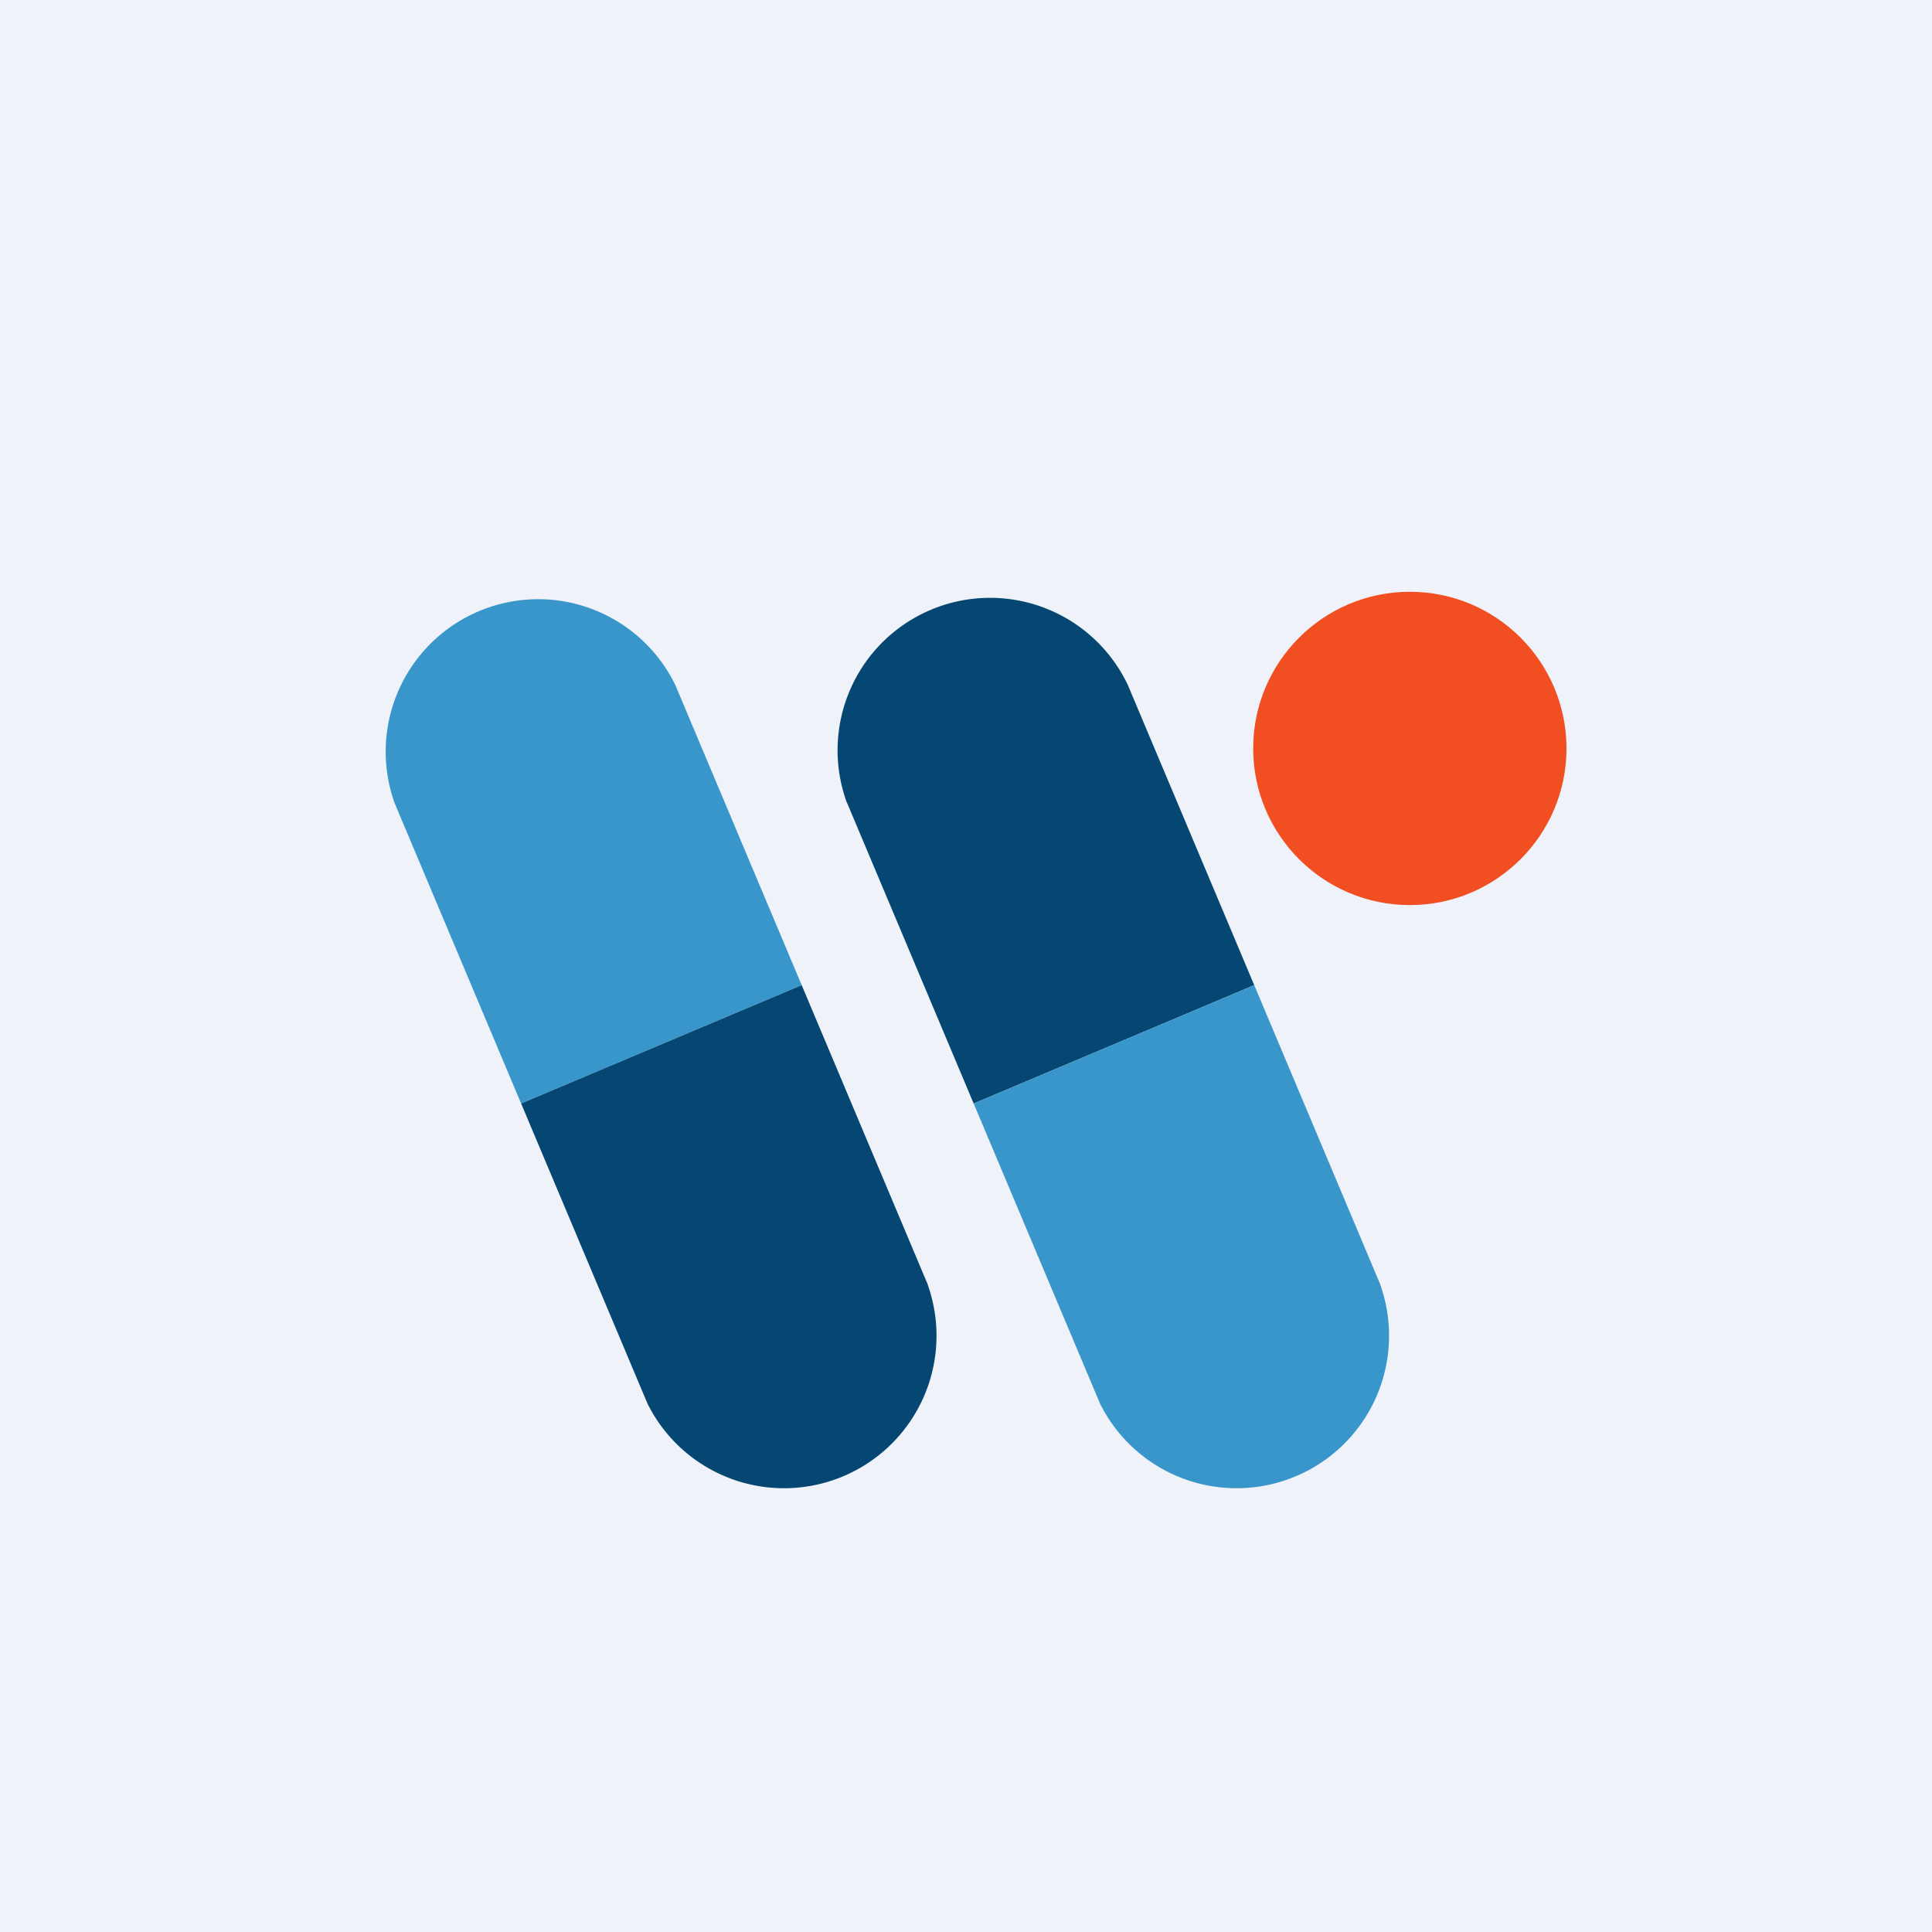
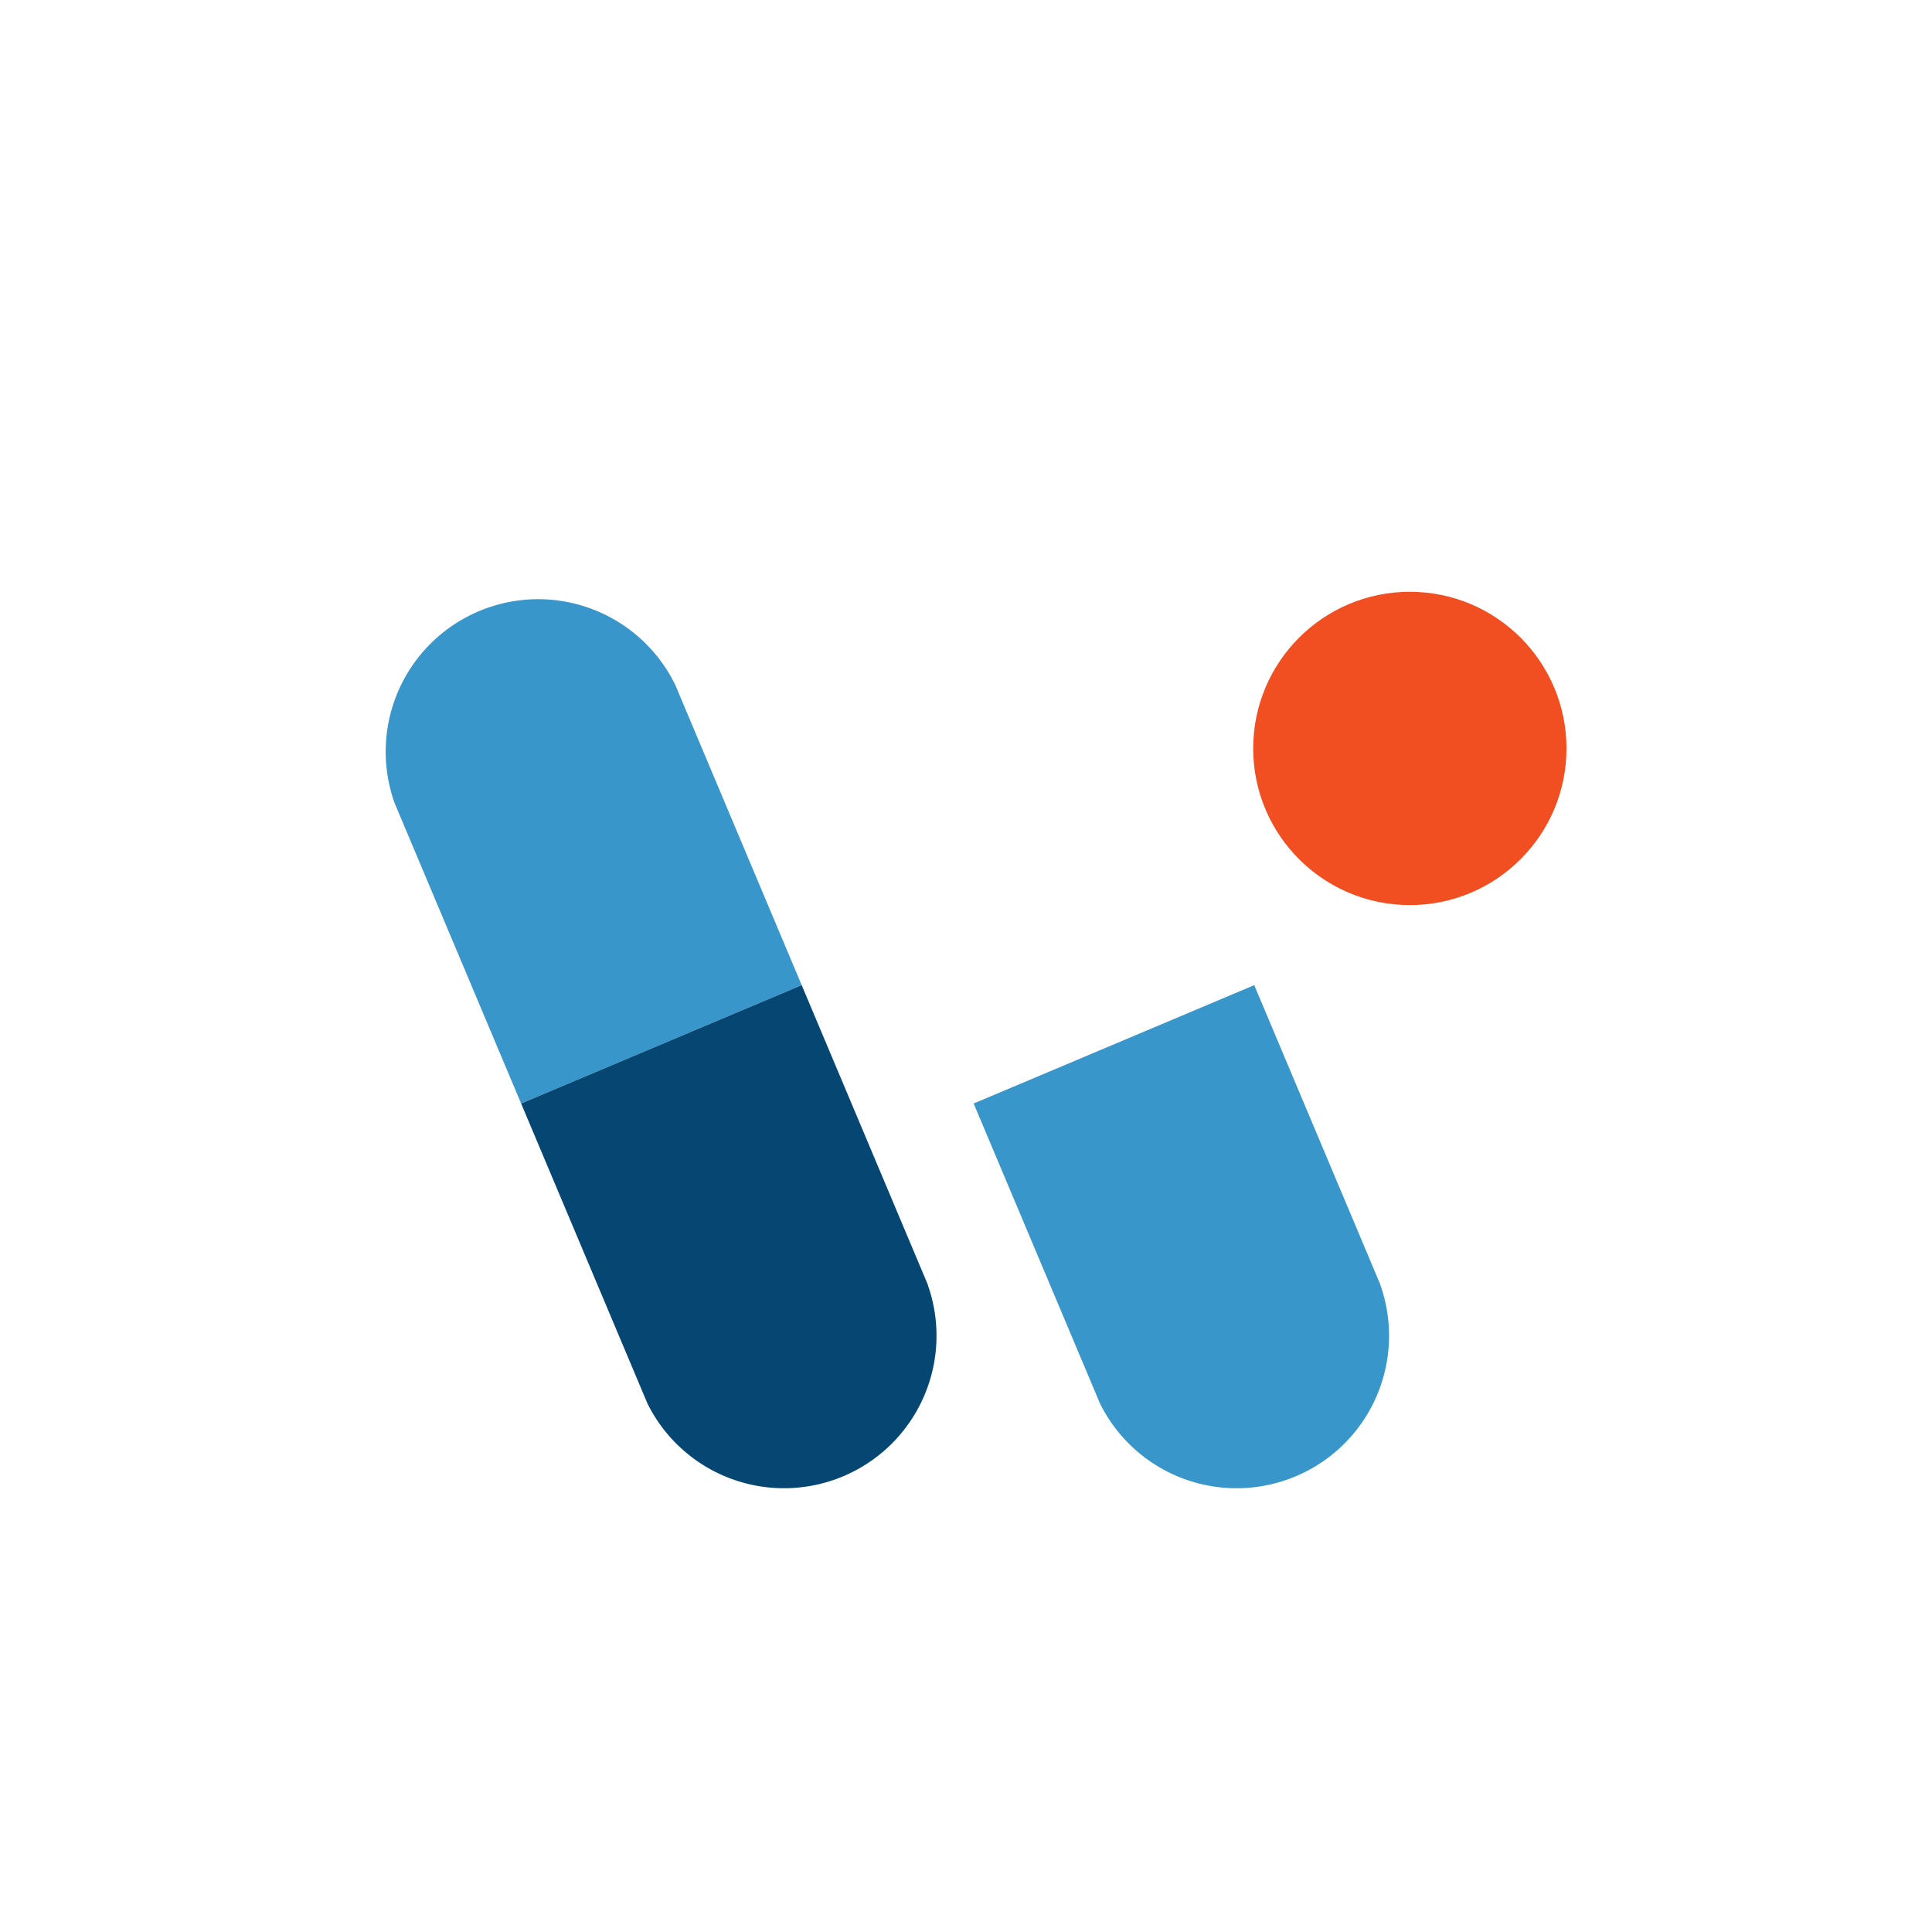
<svg xmlns="http://www.w3.org/2000/svg" viewBox="0 0 55.5 55.5">
-   <path d="M 0,0 H 55.5 V 55.5 H 0 Z" fill="rgb(239, 242, 248)" />
  <circle cx="40.5" cy="21.5" r="4.5" fill="rgb(241, 79, 34)" />
-   <path d="M 24.33,23.065 A 4.38,4.38 0 0,1 32.4,19.68 L 36.03,28.3 L 27.97,31.7 L 24.34,23.08 Z" fill="rgb(5, 71, 114)" />
  <path d="M 39.65,36.905 A 4.38,4.38 0 0,1 31.6,40.32 L 27.97,31.7 L 36.03,28.3 L 39.66,36.92 Z M 11.34,23.08 A 4.38,4.38 0 0,1 19.4,19.68 L 23.03,28.3 L 14.97,31.7 L 11.34,23.08 Z" fill="rgb(56, 150, 202)" />
  <path d="M 26.65,36.905 A 4.38,4.38 0 0,1 18.6,40.32 L 14.97,31.7 L 23.03,28.3 L 26.66,36.92 Z" fill="rgb(5, 71, 114)" />
</svg>